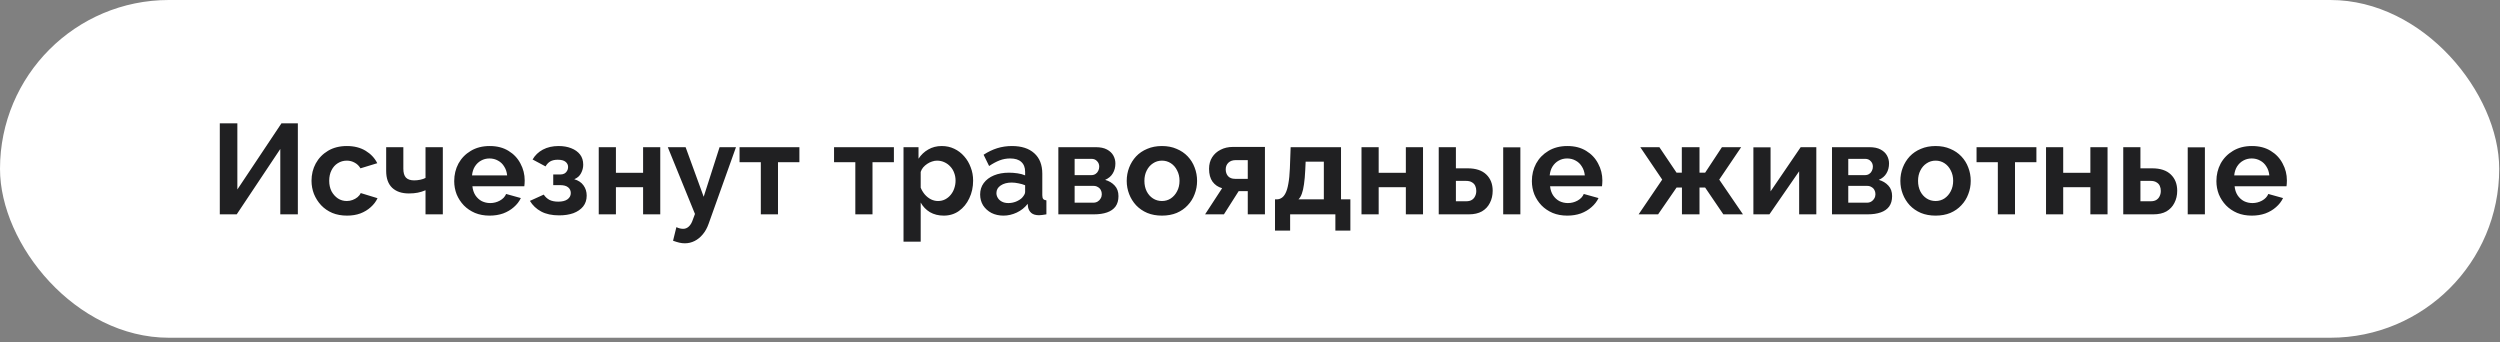
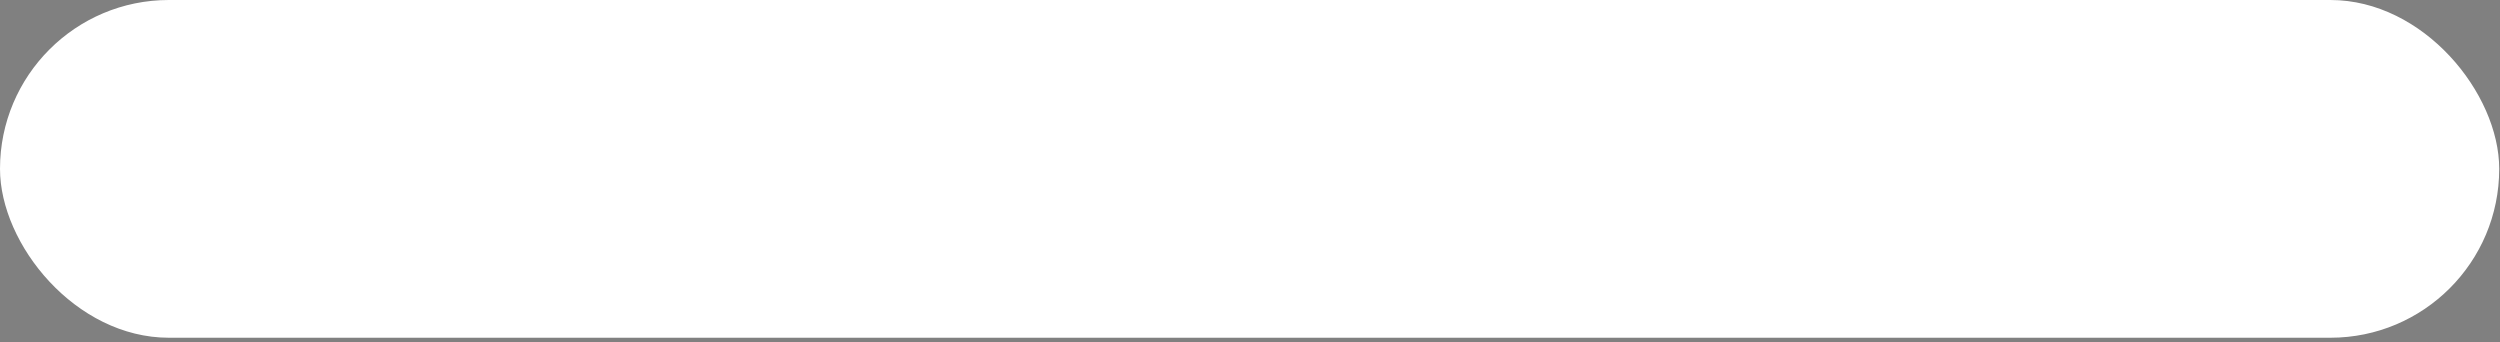
<svg xmlns="http://www.w3.org/2000/svg" width="519" height="71" viewBox="0 0 519 71" fill="none">
  <rect x="0" y="0" width="519" height="71" fill="#808080" stroke="none" />
  <rect width="518.837" height="70.113" rx="35.057" fill="white" />
-   <path d="M45.63 44.497V25.605H49.276V39.335L58.429 25.605H61.834V44.497H58.189V30.927L49.143 44.497H45.63ZM72.041 44.763C70.906 44.763 69.886 44.577 68.981 44.204C68.077 43.814 67.305 43.282 66.667 42.608C66.028 41.916 65.531 41.136 65.177 40.266C64.84 39.397 64.671 38.484 64.671 37.526C64.671 36.213 64.964 35.016 65.549 33.934C66.152 32.834 67.004 31.956 68.103 31.3C69.203 30.643 70.507 30.315 72.015 30.315C73.522 30.315 74.817 30.643 75.9 31.3C76.981 31.956 77.789 32.816 78.321 33.88L74.835 34.945C74.534 34.43 74.135 34.04 73.638 33.774C73.141 33.49 72.591 33.348 71.988 33.348C71.314 33.348 70.693 33.526 70.126 33.88C69.576 34.218 69.141 34.705 68.822 35.344C68.502 35.965 68.343 36.692 68.343 37.526C68.343 38.342 68.502 39.069 68.822 39.708C69.159 40.328 69.602 40.825 70.152 41.198C70.702 41.553 71.314 41.73 71.988 41.73C72.414 41.73 72.813 41.659 73.186 41.517C73.576 41.375 73.922 41.18 74.223 40.932C74.525 40.683 74.746 40.4 74.888 40.08L78.374 41.145C78.055 41.836 77.585 42.457 76.964 43.007C76.361 43.557 75.642 43.992 74.809 44.311C73.993 44.612 73.07 44.763 72.041 44.763ZM88.337 44.497V39.495C87.805 39.725 87.264 39.894 86.714 40C86.182 40.107 85.57 40.16 84.878 40.16C83.406 40.16 82.253 39.77 81.419 38.989C80.586 38.191 80.169 37.029 80.169 35.504V30.555H83.734V35.025C83.734 35.858 83.912 36.47 84.266 36.861C84.639 37.251 85.207 37.446 85.969 37.446C86.395 37.446 86.821 37.402 87.246 37.313C87.672 37.224 88.036 37.1 88.337 36.94V30.555H91.93V44.497H88.337ZM101.637 44.763C100.519 44.763 99.508 44.577 98.603 44.204C97.699 43.814 96.927 43.291 96.289 42.635C95.65 41.961 95.153 41.198 94.799 40.346C94.462 39.477 94.293 38.563 94.293 37.606C94.293 36.275 94.586 35.06 95.171 33.96C95.774 32.861 96.626 31.983 97.725 31.326C98.843 30.652 100.156 30.315 101.663 30.315C103.189 30.315 104.493 30.652 105.575 31.326C106.657 31.983 107.482 32.861 108.049 33.96C108.635 35.042 108.927 36.213 108.927 37.473C108.927 37.685 108.918 37.907 108.901 38.138C108.883 38.351 108.865 38.528 108.847 38.67H98.071C98.142 39.38 98.346 40 98.683 40.532C99.038 41.065 99.481 41.473 100.014 41.757C100.564 42.023 101.149 42.156 101.77 42.156C102.479 42.156 103.145 41.987 103.765 41.65C104.404 41.295 104.839 40.834 105.069 40.266L108.129 41.118C107.792 41.827 107.304 42.457 106.666 43.007C106.045 43.557 105.309 43.992 104.457 44.311C103.606 44.612 102.666 44.763 101.637 44.763ZM97.992 36.408H105.282C105.211 35.699 105.007 35.087 104.67 34.572C104.351 34.04 103.925 33.632 103.393 33.348C102.861 33.047 102.266 32.896 101.61 32.896C100.972 32.896 100.386 33.047 99.854 33.348C99.34 33.632 98.914 34.04 98.577 34.572C98.258 35.087 98.062 35.699 97.992 36.408ZM116.075 44.71C114.585 44.71 113.343 44.444 112.35 43.912C111.357 43.38 110.576 42.643 110.008 41.703L112.882 40.4C113.184 40.861 113.574 41.224 114.053 41.49C114.55 41.739 115.162 41.863 115.889 41.863C116.723 41.863 117.361 41.703 117.805 41.384C118.266 41.047 118.496 40.612 118.496 40.08C118.496 39.584 118.31 39.184 117.938 38.883C117.565 38.581 117.015 38.431 116.288 38.431H114.851V36.222H116.315C116.652 36.222 116.935 36.16 117.166 36.036C117.414 35.894 117.601 35.708 117.725 35.477C117.867 35.246 117.938 34.98 117.938 34.679C117.938 34.235 117.76 33.872 117.405 33.588C117.068 33.304 116.527 33.162 115.782 33.162C115.162 33.162 114.647 33.277 114.239 33.508C113.849 33.739 113.521 34.084 113.255 34.546L110.567 33.109C111.064 32.24 111.773 31.557 112.696 31.06C113.636 30.563 114.727 30.315 115.969 30.315C116.944 30.315 117.813 30.466 118.576 30.767C119.357 31.069 119.969 31.504 120.412 32.071C120.856 32.639 121.077 33.348 121.077 34.2C121.077 34.803 120.927 35.388 120.625 35.956C120.341 36.524 119.871 36.94 119.215 37.206C120.066 37.455 120.705 37.881 121.131 38.484C121.574 39.087 121.796 39.796 121.796 40.612C121.796 41.499 121.547 42.253 121.051 42.874C120.554 43.477 119.88 43.938 119.029 44.258C118.177 44.559 117.193 44.71 116.075 44.71ZM124.299 44.497V30.555H127.865V35.876H133.506V30.555H137.071V44.497H133.506V38.856H127.865V44.497H124.299ZM142.173 50.51C141.801 50.51 141.419 50.466 141.029 50.377C140.657 50.289 140.222 50.156 139.725 49.978L140.417 47.158C140.683 47.282 140.932 47.371 141.162 47.424C141.41 47.477 141.632 47.504 141.827 47.504C142.271 47.504 142.661 47.344 142.998 47.025C143.353 46.706 143.637 46.218 143.849 45.561L144.275 44.417L138.634 30.555H142.333L146.085 40.852L149.384 30.555H152.79L147.096 46.493C146.794 47.344 146.395 48.062 145.898 48.648C145.402 49.251 144.834 49.712 144.195 50.032C143.557 50.351 142.883 50.51 142.173 50.51ZM157.946 44.497V33.668H153.53V30.555H165.955V33.668H161.512V44.497H157.946ZM177.565 44.497V33.668H173.148V30.555H185.574V33.668H181.13V44.497H177.565ZM195.926 44.763C194.844 44.763 193.886 44.524 193.052 44.045C192.236 43.548 191.598 42.883 191.136 42.049V50.164H187.571V30.555H190.684V32.949C191.216 32.133 191.89 31.495 192.706 31.034C193.522 30.555 194.454 30.315 195.5 30.315C196.44 30.315 197.301 30.501 198.081 30.874C198.879 31.246 199.571 31.77 200.157 32.444C200.742 33.1 201.194 33.863 201.514 34.732C201.851 35.583 202.019 36.506 202.019 37.499C202.019 38.847 201.753 40.071 201.221 41.171C200.706 42.271 199.988 43.149 199.066 43.805C198.161 44.444 197.114 44.763 195.926 44.763ZM194.728 41.73C195.278 41.73 195.775 41.615 196.219 41.384C196.662 41.153 197.043 40.843 197.363 40.453C197.7 40.045 197.948 39.592 198.108 39.096C198.285 38.581 198.374 38.049 198.374 37.499C198.374 36.914 198.276 36.373 198.081 35.876C197.904 35.379 197.638 34.945 197.283 34.572C196.928 34.182 196.511 33.88 196.032 33.668C195.571 33.455 195.066 33.348 194.516 33.348C194.179 33.348 193.833 33.41 193.478 33.535C193.141 33.641 192.813 33.801 192.493 34.014C192.174 34.226 191.89 34.475 191.642 34.759C191.411 35.042 191.243 35.353 191.136 35.69V38.963C191.349 39.477 191.633 39.947 191.988 40.373C192.36 40.799 192.786 41.136 193.265 41.384C193.744 41.615 194.232 41.73 194.728 41.73ZM203.477 40.373C203.477 39.468 203.725 38.679 204.222 38.005C204.736 37.313 205.446 36.781 206.351 36.408C207.255 36.036 208.293 35.849 209.464 35.849C210.049 35.849 210.643 35.894 211.246 35.983C211.849 36.071 212.373 36.213 212.816 36.408V35.663C212.816 34.776 212.55 34.093 212.018 33.614C211.504 33.136 210.732 32.896 209.703 32.896C208.94 32.896 208.213 33.029 207.521 33.295C206.829 33.561 206.102 33.952 205.339 34.466L204.195 32.124C205.118 31.521 206.058 31.069 207.016 30.767C207.991 30.466 209.011 30.315 210.076 30.315C212.062 30.315 213.606 30.812 214.705 31.805C215.823 32.798 216.382 34.218 216.382 36.062V40.506C216.382 40.878 216.444 41.145 216.568 41.304C216.71 41.464 216.932 41.561 217.233 41.597V44.497C216.914 44.55 216.621 44.595 216.355 44.63C216.107 44.666 215.894 44.683 215.716 44.683C215.007 44.683 214.466 44.524 214.093 44.204C213.739 43.885 213.517 43.495 213.428 43.034L213.348 42.315C212.745 43.096 211.991 43.699 211.087 44.125C210.182 44.55 209.26 44.763 208.32 44.763C207.397 44.763 206.563 44.577 205.818 44.204C205.091 43.814 204.515 43.291 204.089 42.635C203.681 41.961 203.477 41.207 203.477 40.373ZM212.151 41.091C212.346 40.878 212.506 40.666 212.63 40.453C212.754 40.24 212.816 40.045 212.816 39.867V38.457C212.391 38.28 211.929 38.147 211.433 38.058C210.936 37.952 210.466 37.898 210.022 37.898C209.1 37.898 208.337 38.102 207.734 38.51C207.149 38.901 206.856 39.424 206.856 40.08C206.856 40.435 206.954 40.772 207.149 41.091C207.344 41.411 207.628 41.668 208 41.863C208.373 42.058 208.816 42.156 209.331 42.156C209.863 42.156 210.386 42.058 210.9 41.863C211.415 41.65 211.832 41.393 212.151 41.091ZM219.713 44.497V30.555H227.483C228.441 30.555 229.212 30.714 229.798 31.034C230.401 31.353 230.844 31.77 231.128 32.284C231.412 32.798 231.554 33.348 231.554 33.934C231.554 34.714 231.377 35.397 231.022 35.983C230.685 36.568 230.153 37.02 229.425 37.34C230.241 37.57 230.907 37.969 231.421 38.537C231.935 39.087 232.193 39.814 232.193 40.719C232.193 41.588 231.989 42.306 231.581 42.874C231.173 43.424 230.587 43.832 229.824 44.098C229.062 44.364 228.157 44.497 227.11 44.497H219.713ZM223.093 42.076H227.004C227.323 42.076 227.616 41.996 227.882 41.836C228.148 41.677 228.352 41.464 228.494 41.198C228.654 40.932 228.734 40.639 228.734 40.32C228.734 39.983 228.663 39.69 228.521 39.442C228.379 39.175 228.175 38.971 227.909 38.83C227.66 38.67 227.368 38.59 227.031 38.59H223.093V42.076ZM223.093 36.355H226.578C226.898 36.355 227.181 36.275 227.43 36.116C227.678 35.956 227.864 35.743 227.989 35.477C228.13 35.211 228.201 34.918 228.201 34.599C228.201 34.138 228.051 33.756 227.749 33.455C227.465 33.136 227.084 32.976 226.605 32.976H223.093V36.355ZM241.223 44.763C240.088 44.763 239.068 44.577 238.164 44.204C237.259 43.814 236.487 43.282 235.849 42.608C235.228 41.934 234.749 41.162 234.412 40.293C234.075 39.424 233.906 38.51 233.906 37.552C233.906 36.577 234.075 35.654 234.412 34.785C234.749 33.916 235.228 33.144 235.849 32.47C236.487 31.796 237.259 31.273 238.164 30.901C239.068 30.51 240.088 30.315 241.223 30.315C242.359 30.315 243.37 30.51 244.257 30.901C245.161 31.273 245.933 31.796 246.572 32.47C247.21 33.144 247.689 33.916 248.008 34.785C248.345 35.654 248.514 36.577 248.514 37.552C248.514 38.51 248.345 39.424 248.008 40.293C247.689 41.162 247.21 41.934 246.572 42.608C245.951 43.282 245.188 43.814 244.283 44.204C243.379 44.577 242.359 44.763 241.223 44.763ZM237.578 37.552C237.578 38.368 237.738 39.096 238.057 39.734C238.376 40.355 238.811 40.843 239.361 41.198C239.911 41.553 240.532 41.73 241.223 41.73C241.898 41.73 242.509 41.553 243.059 41.198C243.609 40.825 244.044 40.328 244.363 39.708C244.7 39.069 244.869 38.342 244.869 37.526C244.869 36.728 244.7 36.009 244.363 35.371C244.044 34.732 243.609 34.235 243.059 33.88C242.509 33.526 241.898 33.348 241.223 33.348C240.532 33.348 239.911 33.535 239.361 33.907C238.811 34.262 238.376 34.759 238.057 35.397C237.738 36.018 237.578 36.736 237.578 37.552ZM250.176 44.497L253.714 39.069C252.881 38.839 252.215 38.386 251.719 37.712C251.24 37.038 251 36.151 251 35.051C251 34.129 251.213 33.331 251.639 32.657C252.065 31.983 252.65 31.459 253.395 31.087C254.14 30.697 255 30.501 255.976 30.501H262.601V44.497H259.036V39.681H257.147L254.087 44.497H250.176ZM256.402 37.127H259.036V33.242H256.535C255.896 33.242 255.391 33.419 255.018 33.774C254.646 34.129 254.459 34.59 254.459 35.158C254.459 35.725 254.619 36.195 254.938 36.568C255.275 36.94 255.763 37.127 256.402 37.127ZM264.691 47.876V41.384H265.064C265.419 41.384 265.747 41.286 266.048 41.091C266.368 40.896 266.643 40.568 266.873 40.107C267.122 39.628 267.317 38.971 267.459 38.138C267.618 37.304 267.725 36.24 267.778 34.945L267.938 30.555H278.394V41.384H280.337V47.876H277.224V44.497H267.831V47.876H264.691ZM269.561 41.384H274.829V33.561H271.051L270.971 35.291C270.918 36.462 270.829 37.455 270.705 38.271C270.598 39.069 270.448 39.725 270.252 40.24C270.075 40.736 269.844 41.118 269.561 41.384ZM282.647 44.497V30.555H286.213V35.876H291.854V30.555H295.419V44.497H291.854V38.856H286.213V44.497H282.647ZM298.68 44.497V30.555H302.245V34.945H304.693C306.378 34.945 307.664 35.371 308.551 36.222C309.438 37.074 309.881 38.2 309.881 39.601C309.881 40.541 309.686 41.384 309.296 42.129C308.924 42.874 308.374 43.459 307.646 43.885C306.919 44.293 306.014 44.497 304.932 44.497H298.68ZM302.245 41.783H304.374C304.87 41.783 305.269 41.685 305.571 41.49C305.873 41.295 306.094 41.038 306.236 40.719C306.396 40.4 306.476 40.036 306.476 39.628C306.476 39.238 306.405 38.892 306.263 38.59C306.121 38.271 305.89 38.023 305.571 37.845C305.269 37.65 304.861 37.552 304.347 37.552H302.245V41.783ZM312.063 44.497V30.581H315.629V44.497H312.063ZM325.361 44.763C324.243 44.763 323.232 44.577 322.328 44.204C321.423 43.814 320.651 43.291 320.013 42.635C319.374 41.961 318.878 41.198 318.523 40.346C318.186 39.477 318.017 38.563 318.017 37.606C318.017 36.275 318.31 35.06 318.895 33.96C319.498 32.861 320.35 31.983 321.45 31.326C322.567 30.652 323.88 30.315 325.388 30.315C326.913 30.315 328.217 30.652 329.299 31.326C330.381 31.983 331.206 32.861 331.773 33.96C332.359 35.042 332.652 36.213 332.652 37.473C332.652 37.685 332.643 37.907 332.625 38.138C332.607 38.351 332.589 38.528 332.572 38.67H321.796C321.867 39.38 322.071 40 322.408 40.532C322.762 41.065 323.206 41.473 323.738 41.757C324.288 42.023 324.873 42.156 325.494 42.156C326.204 42.156 326.869 41.987 327.49 41.65C328.128 41.295 328.563 40.834 328.793 40.266L331.853 41.118C331.516 41.827 331.028 42.457 330.39 43.007C329.769 43.557 329.033 43.992 328.181 44.311C327.33 44.612 326.39 44.763 325.361 44.763ZM321.716 36.408H329.006C328.935 35.699 328.731 35.087 328.394 34.572C328.075 34.04 327.649 33.632 327.117 33.348C326.585 33.047 325.991 32.896 325.334 32.896C324.696 32.896 324.11 33.047 323.578 33.348C323.064 33.632 322.638 34.04 322.301 34.572C321.982 35.087 321.787 35.699 321.716 36.408ZM340.178 44.497L345.074 37.286L340.524 30.555H344.489L348.054 35.849H349.145V30.555H352.817V35.849H353.988L357.473 30.555H361.464L356.914 37.286L361.837 44.497H357.766L353.988 38.936H352.817V44.497H349.172V38.936H348.054L344.222 44.497H340.178ZM364.004 44.497V30.581H367.569V39.734L373.822 30.555H377.068V44.497H373.503V35.557L367.33 44.497H364.004ZM380.322 44.497V30.555H388.092C389.049 30.555 389.821 30.714 390.406 31.034C391.01 31.353 391.453 31.77 391.737 32.284C392.021 32.798 392.163 33.348 392.163 33.934C392.163 34.714 391.985 35.397 391.63 35.983C391.293 36.568 390.761 37.02 390.034 37.34C390.85 37.57 391.515 37.969 392.029 38.537C392.544 39.087 392.801 39.814 392.801 40.719C392.801 41.588 392.597 42.306 392.189 42.874C391.781 43.424 391.196 43.832 390.433 44.098C389.67 44.364 388.766 44.497 387.719 44.497H380.322ZM383.701 42.076H387.613C387.932 42.076 388.225 41.996 388.491 41.836C388.757 41.677 388.961 41.464 389.103 41.198C389.262 40.932 389.342 40.639 389.342 40.32C389.342 39.983 389.271 39.69 389.129 39.442C388.987 39.175 388.783 38.971 388.517 38.83C388.269 38.67 387.976 38.59 387.639 38.59H383.701V42.076ZM383.701 36.355H387.187C387.506 36.355 387.79 36.275 388.038 36.116C388.287 35.956 388.473 35.743 388.597 35.477C388.739 35.211 388.81 34.918 388.81 34.599C388.81 34.138 388.659 33.756 388.358 33.455C388.074 33.136 387.692 32.976 387.213 32.976H383.701V36.355ZM401.832 44.763C400.697 44.763 399.677 44.577 398.772 44.204C397.867 43.814 397.096 43.282 396.457 42.608C395.836 41.934 395.357 41.162 395.02 40.293C394.683 39.424 394.515 38.51 394.515 37.552C394.515 36.577 394.683 35.654 395.02 34.785C395.357 33.916 395.836 33.144 396.457 32.47C397.096 31.796 397.867 31.273 398.772 30.901C399.677 30.51 400.697 30.315 401.832 30.315C402.967 30.315 403.978 30.51 404.865 30.901C405.77 31.273 406.542 31.796 407.18 32.47C407.819 33.144 408.298 33.916 408.617 34.785C408.954 35.654 409.123 36.577 409.123 37.552C409.123 38.51 408.954 39.424 408.617 40.293C408.298 41.162 407.819 41.934 407.18 42.608C406.559 43.282 405.797 43.814 404.892 44.204C403.987 44.577 402.967 44.763 401.832 44.763ZM398.187 37.552C398.187 38.368 398.346 39.096 398.666 39.734C398.985 40.355 399.42 40.843 399.969 41.198C400.519 41.553 401.14 41.73 401.832 41.73C402.506 41.73 403.118 41.553 403.668 41.198C404.218 40.825 404.652 40.328 404.972 39.708C405.309 39.069 405.477 38.342 405.477 37.526C405.477 36.728 405.309 36.009 404.972 35.371C404.652 34.732 404.218 34.235 403.668 33.88C403.118 33.526 402.506 33.348 401.832 33.348C401.14 33.348 400.519 33.535 399.969 33.907C399.42 34.262 398.985 34.759 398.666 35.397C398.346 36.018 398.187 36.736 398.187 37.552ZM414.749 44.497V33.668H410.332V30.555H422.758V33.668H418.314V44.497H414.749ZM424.755 44.497V30.555H428.321V35.876H433.961V30.555H437.527V44.497H433.961V38.856H428.321V44.497H424.755ZM440.787 44.497V30.555H444.353V34.945H446.801C448.486 34.945 449.772 35.371 450.659 36.222C451.546 37.074 451.989 38.2 451.989 39.601C451.989 40.541 451.794 41.384 451.404 42.129C451.031 42.874 450.481 43.459 449.754 43.885C449.027 44.293 448.122 44.497 447.04 44.497H440.787ZM444.353 41.783H446.481C446.978 41.783 447.377 41.685 447.679 41.49C447.98 41.295 448.202 41.038 448.344 40.719C448.504 40.4 448.583 40.036 448.583 39.628C448.583 39.238 448.512 38.892 448.371 38.59C448.229 38.271 447.998 38.023 447.679 37.845C447.377 37.65 446.969 37.552 446.455 37.552H444.353V41.783ZM454.171 44.497V30.581H457.737V44.497H454.171ZM467.469 44.763C466.351 44.763 465.34 44.577 464.435 44.204C463.531 43.814 462.759 43.291 462.121 42.635C461.482 41.961 460.985 41.198 460.631 40.346C460.294 39.477 460.125 38.563 460.125 37.606C460.125 36.275 460.418 35.06 461.003 33.96C461.606 32.861 462.458 31.983 463.557 31.326C464.675 30.652 465.988 30.315 467.495 30.315C469.021 30.315 470.325 30.652 471.407 31.326C472.489 31.983 473.314 32.861 473.881 33.96C474.467 35.042 474.759 36.213 474.759 37.473C474.759 37.685 474.75 37.907 474.733 38.138C474.715 38.351 474.697 38.528 474.679 38.67H463.903C463.974 39.38 464.178 40 464.515 40.532C464.87 41.065 465.314 41.473 465.846 41.757C466.396 42.023 466.981 42.156 467.602 42.156C468.311 42.156 468.977 41.987 469.597 41.65C470.236 41.295 470.671 40.834 470.901 40.266L473.961 41.118C473.624 41.827 473.136 42.457 472.498 43.007C471.877 43.557 471.141 43.992 470.289 44.311C469.438 44.612 468.498 44.763 467.469 44.763ZM463.823 36.408H471.114C471.043 35.699 470.839 35.087 470.502 34.572C470.183 34.04 469.757 33.632 469.225 33.348C468.693 33.047 468.098 32.896 467.442 32.896C466.804 32.896 466.218 33.047 465.686 33.348C465.172 33.632 464.746 34.04 464.409 34.572C464.09 35.087 463.894 35.699 463.823 36.408Z" fill="#202022" />
</svg>